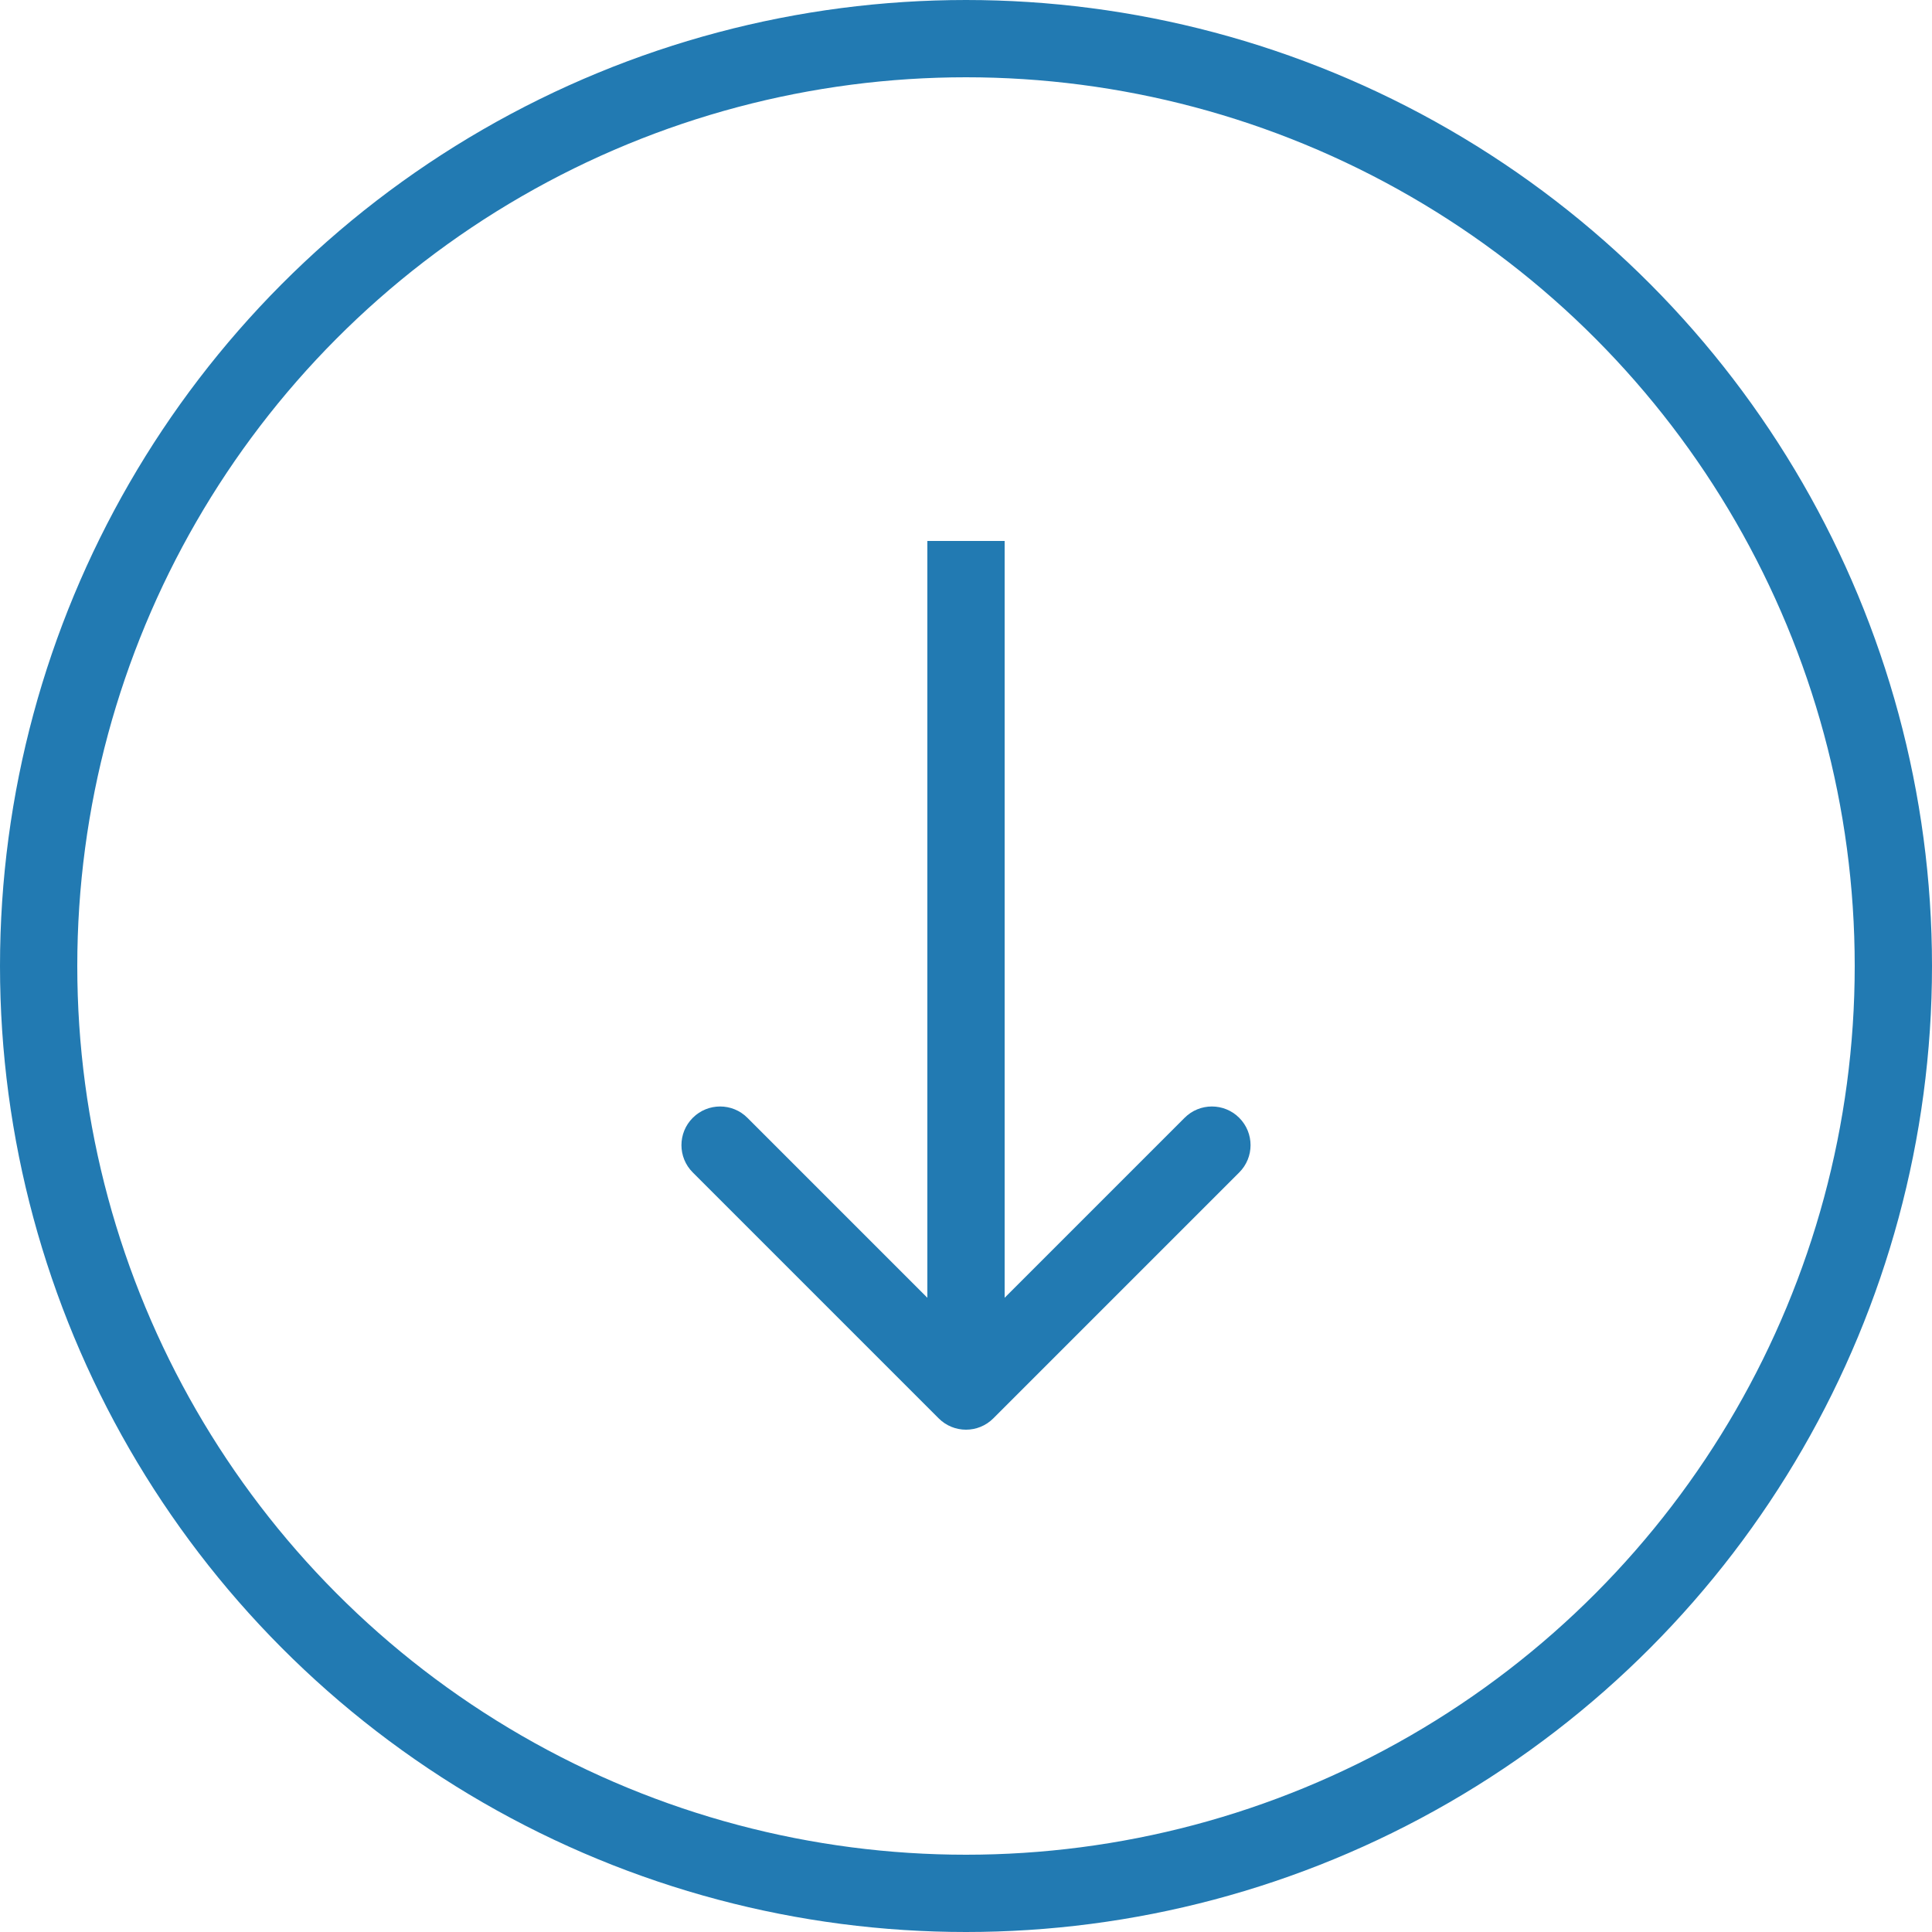
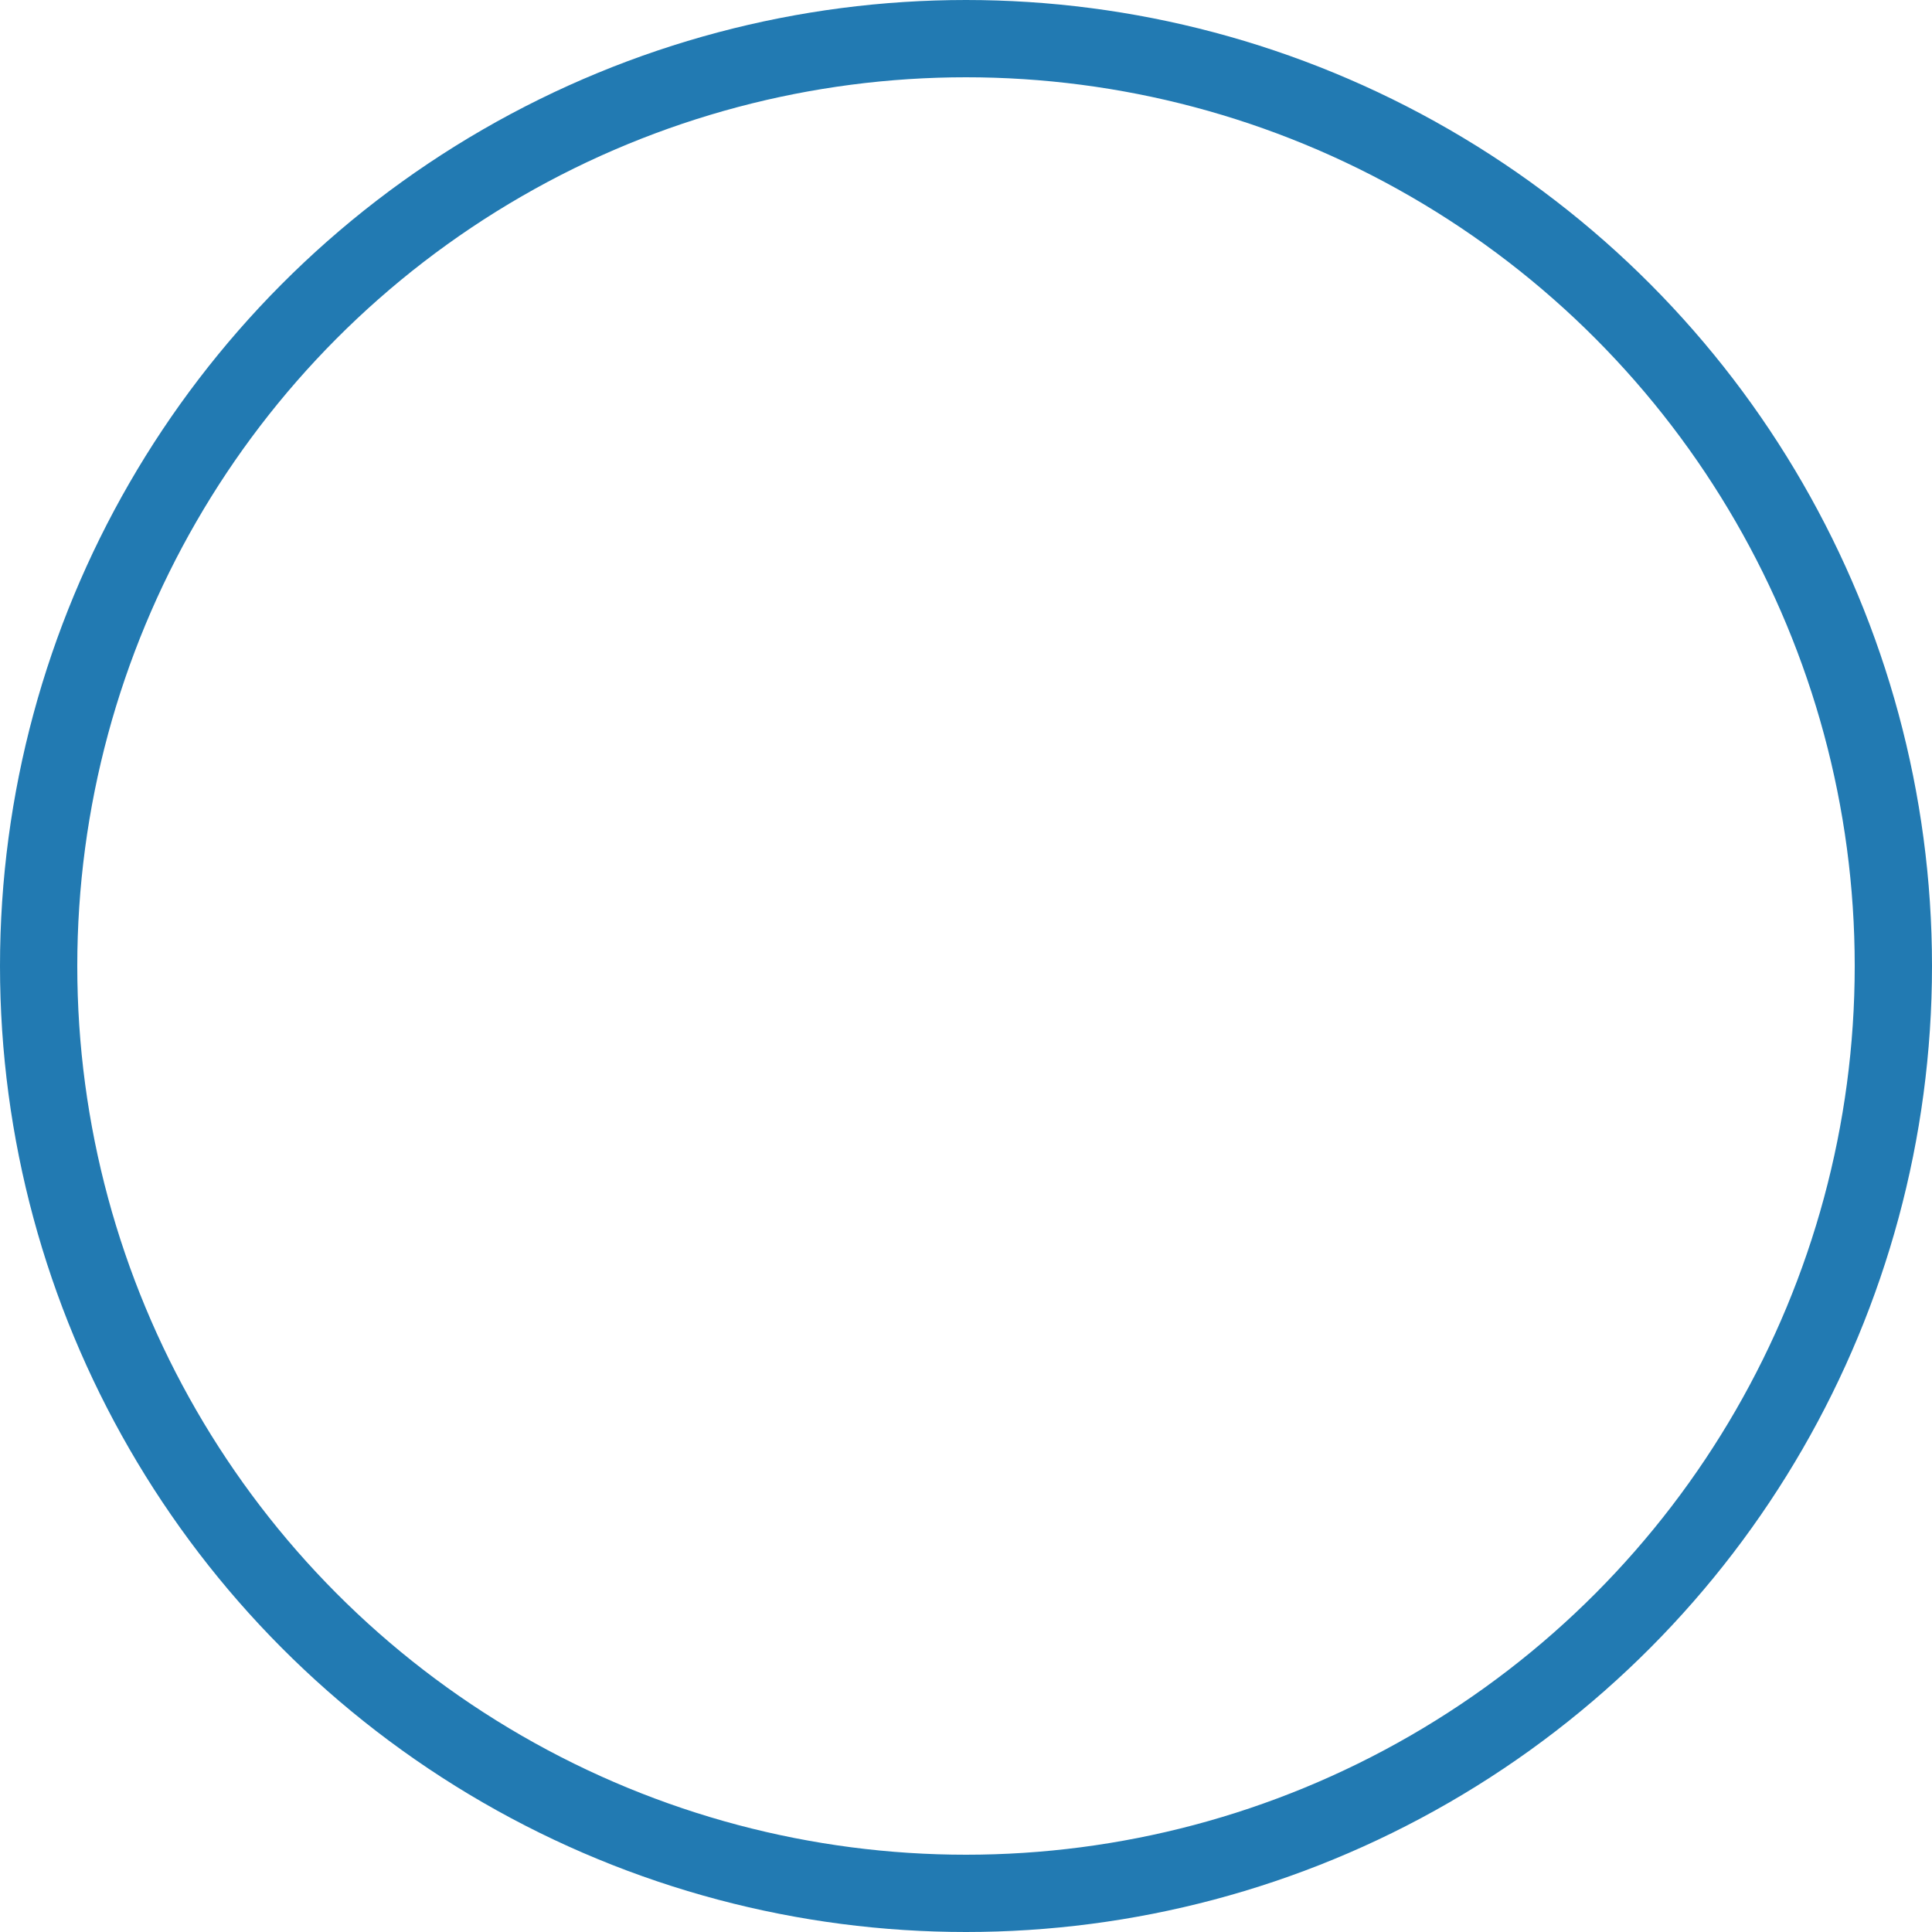
<svg xmlns="http://www.w3.org/2000/svg" width="50" height="50" viewBox="0 0 50 50" fill="none">
  <circle cx="25" cy="25" r="24" stroke="#227AB2" stroke-width="2" />
-   <path d="M24.293 36.707C24.683 37.098 25.317 37.098 25.707 36.707L32.071 30.343C32.462 29.953 32.462 29.32 32.071 28.929C31.68 28.538 31.047 28.538 30.657 28.929L25 34.586L19.343 28.929C18.953 28.538 18.32 28.538 17.929 28.929C17.538 29.32 17.538 29.953 17.929 30.343L24.293 36.707ZM24 14L24 36L26 36L26 14L24 14Z" fill="#227AB2" />
</svg>